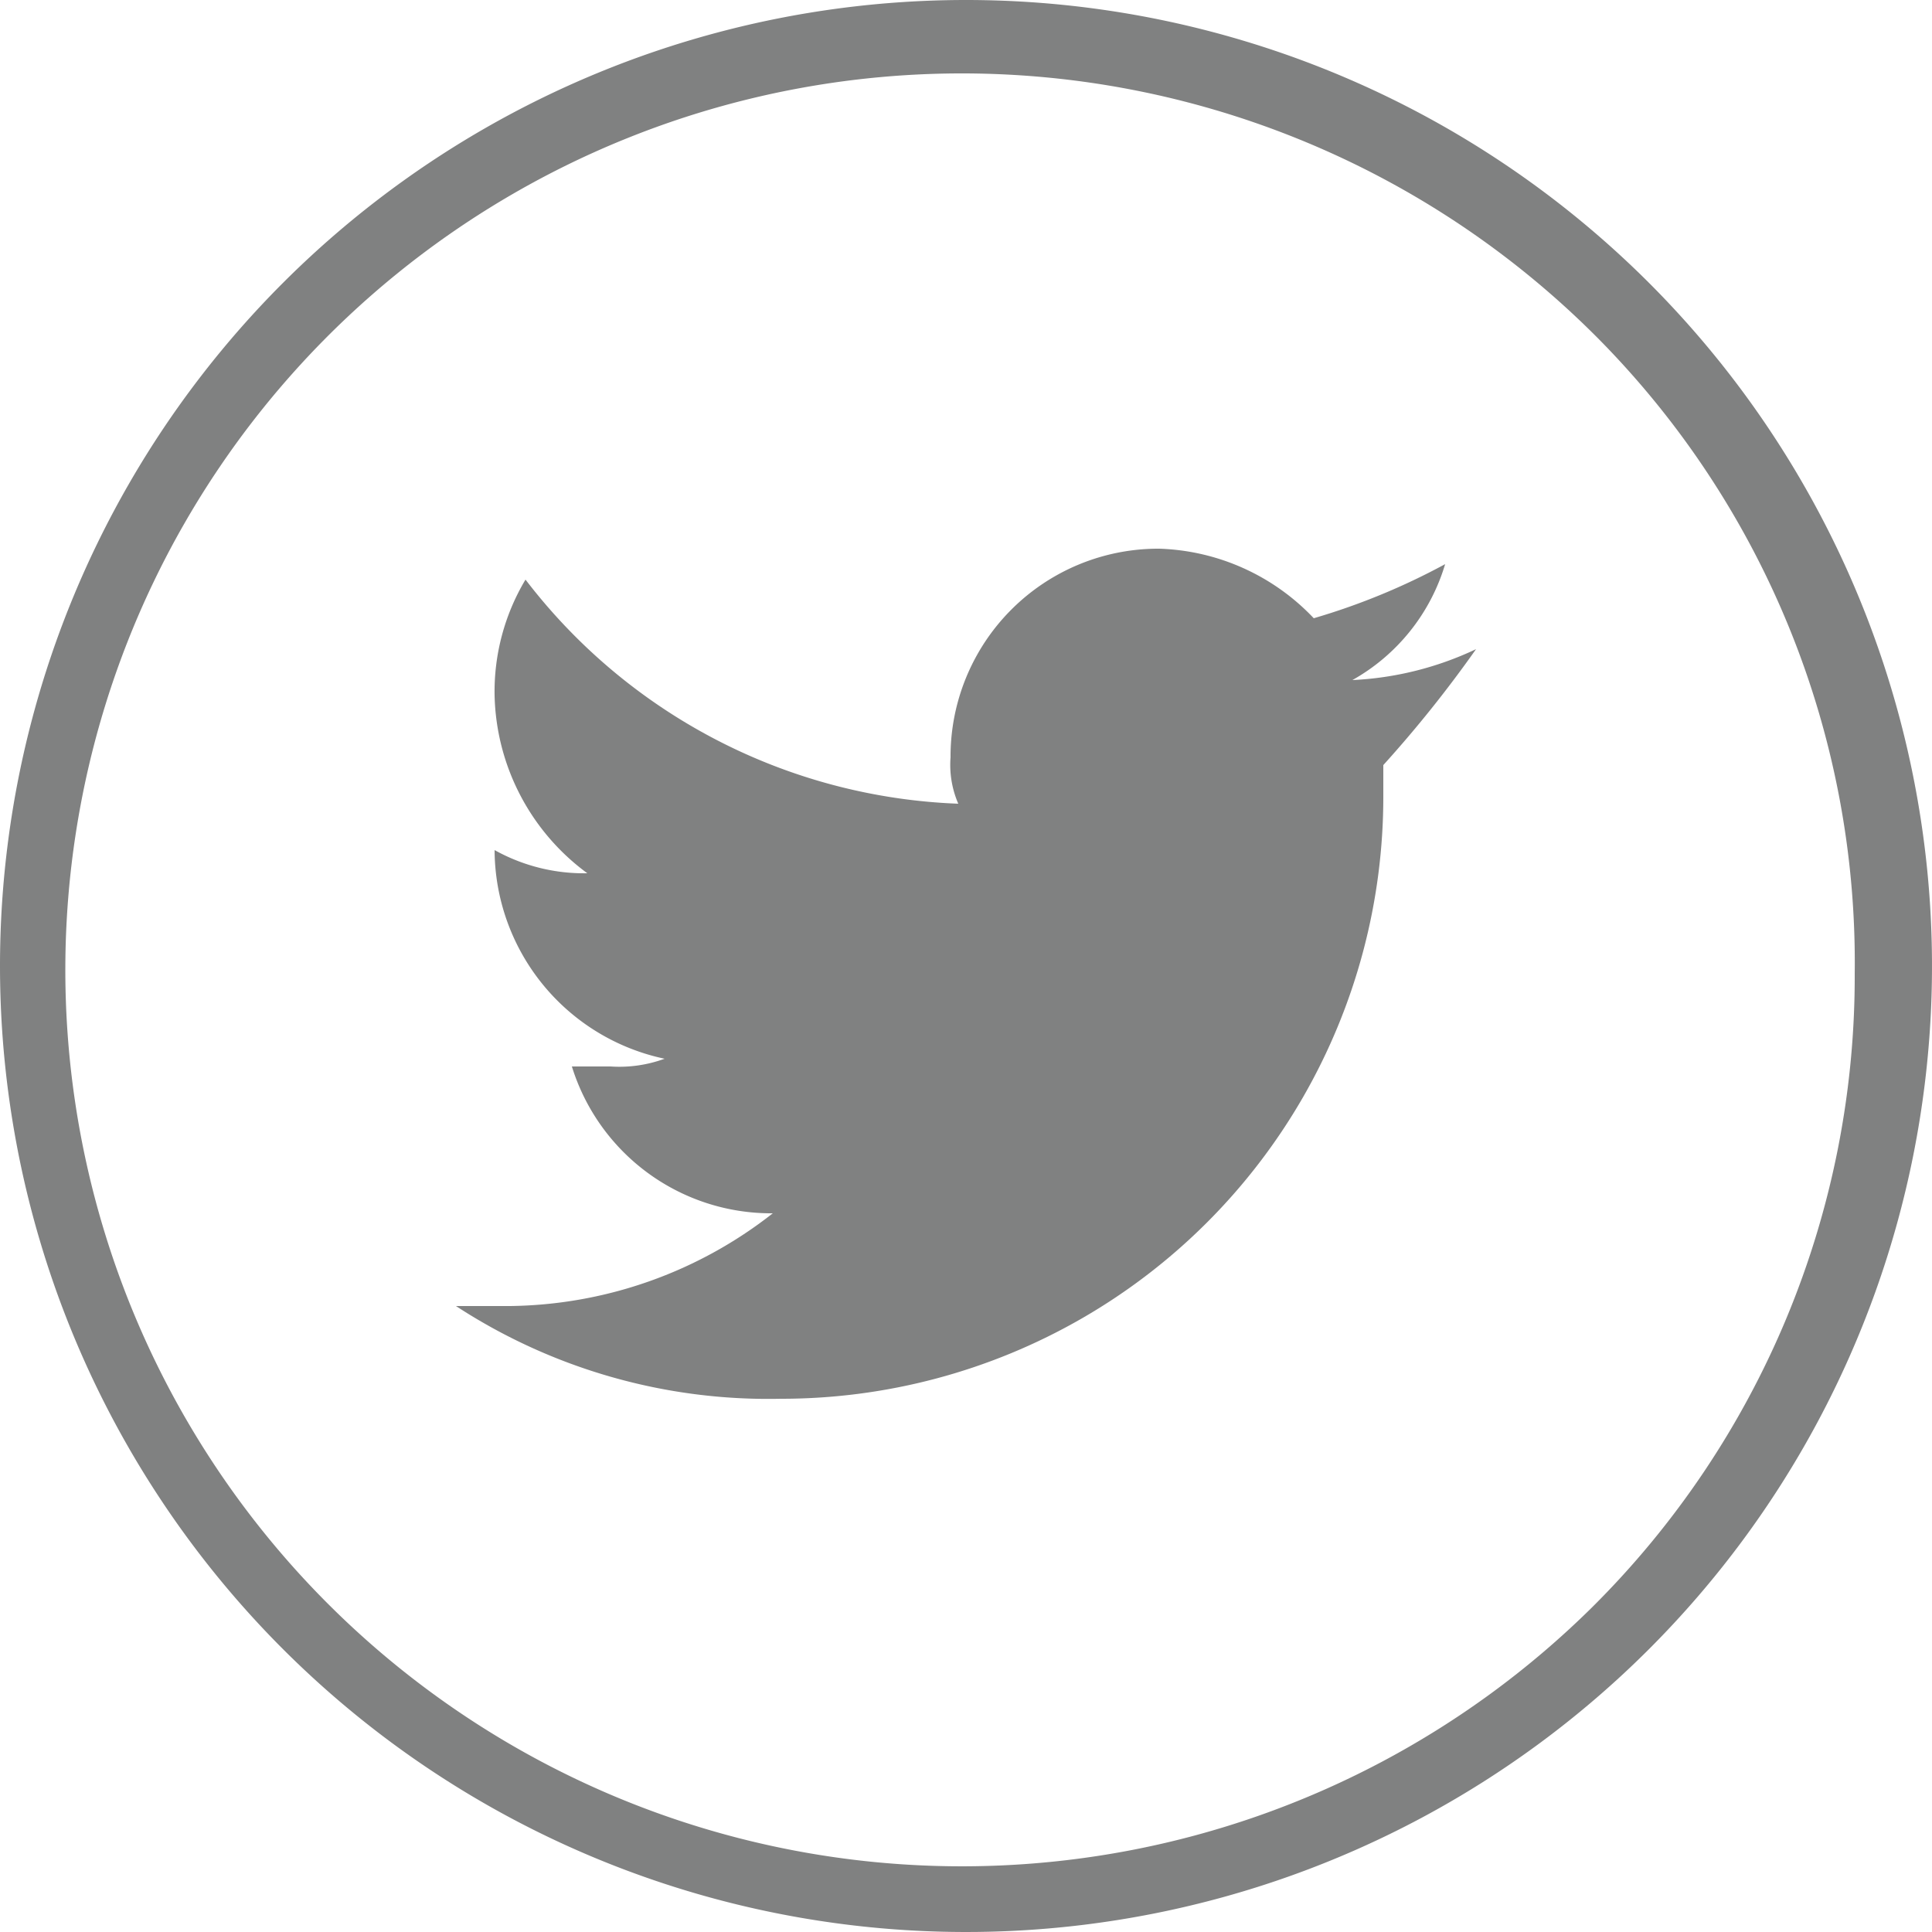
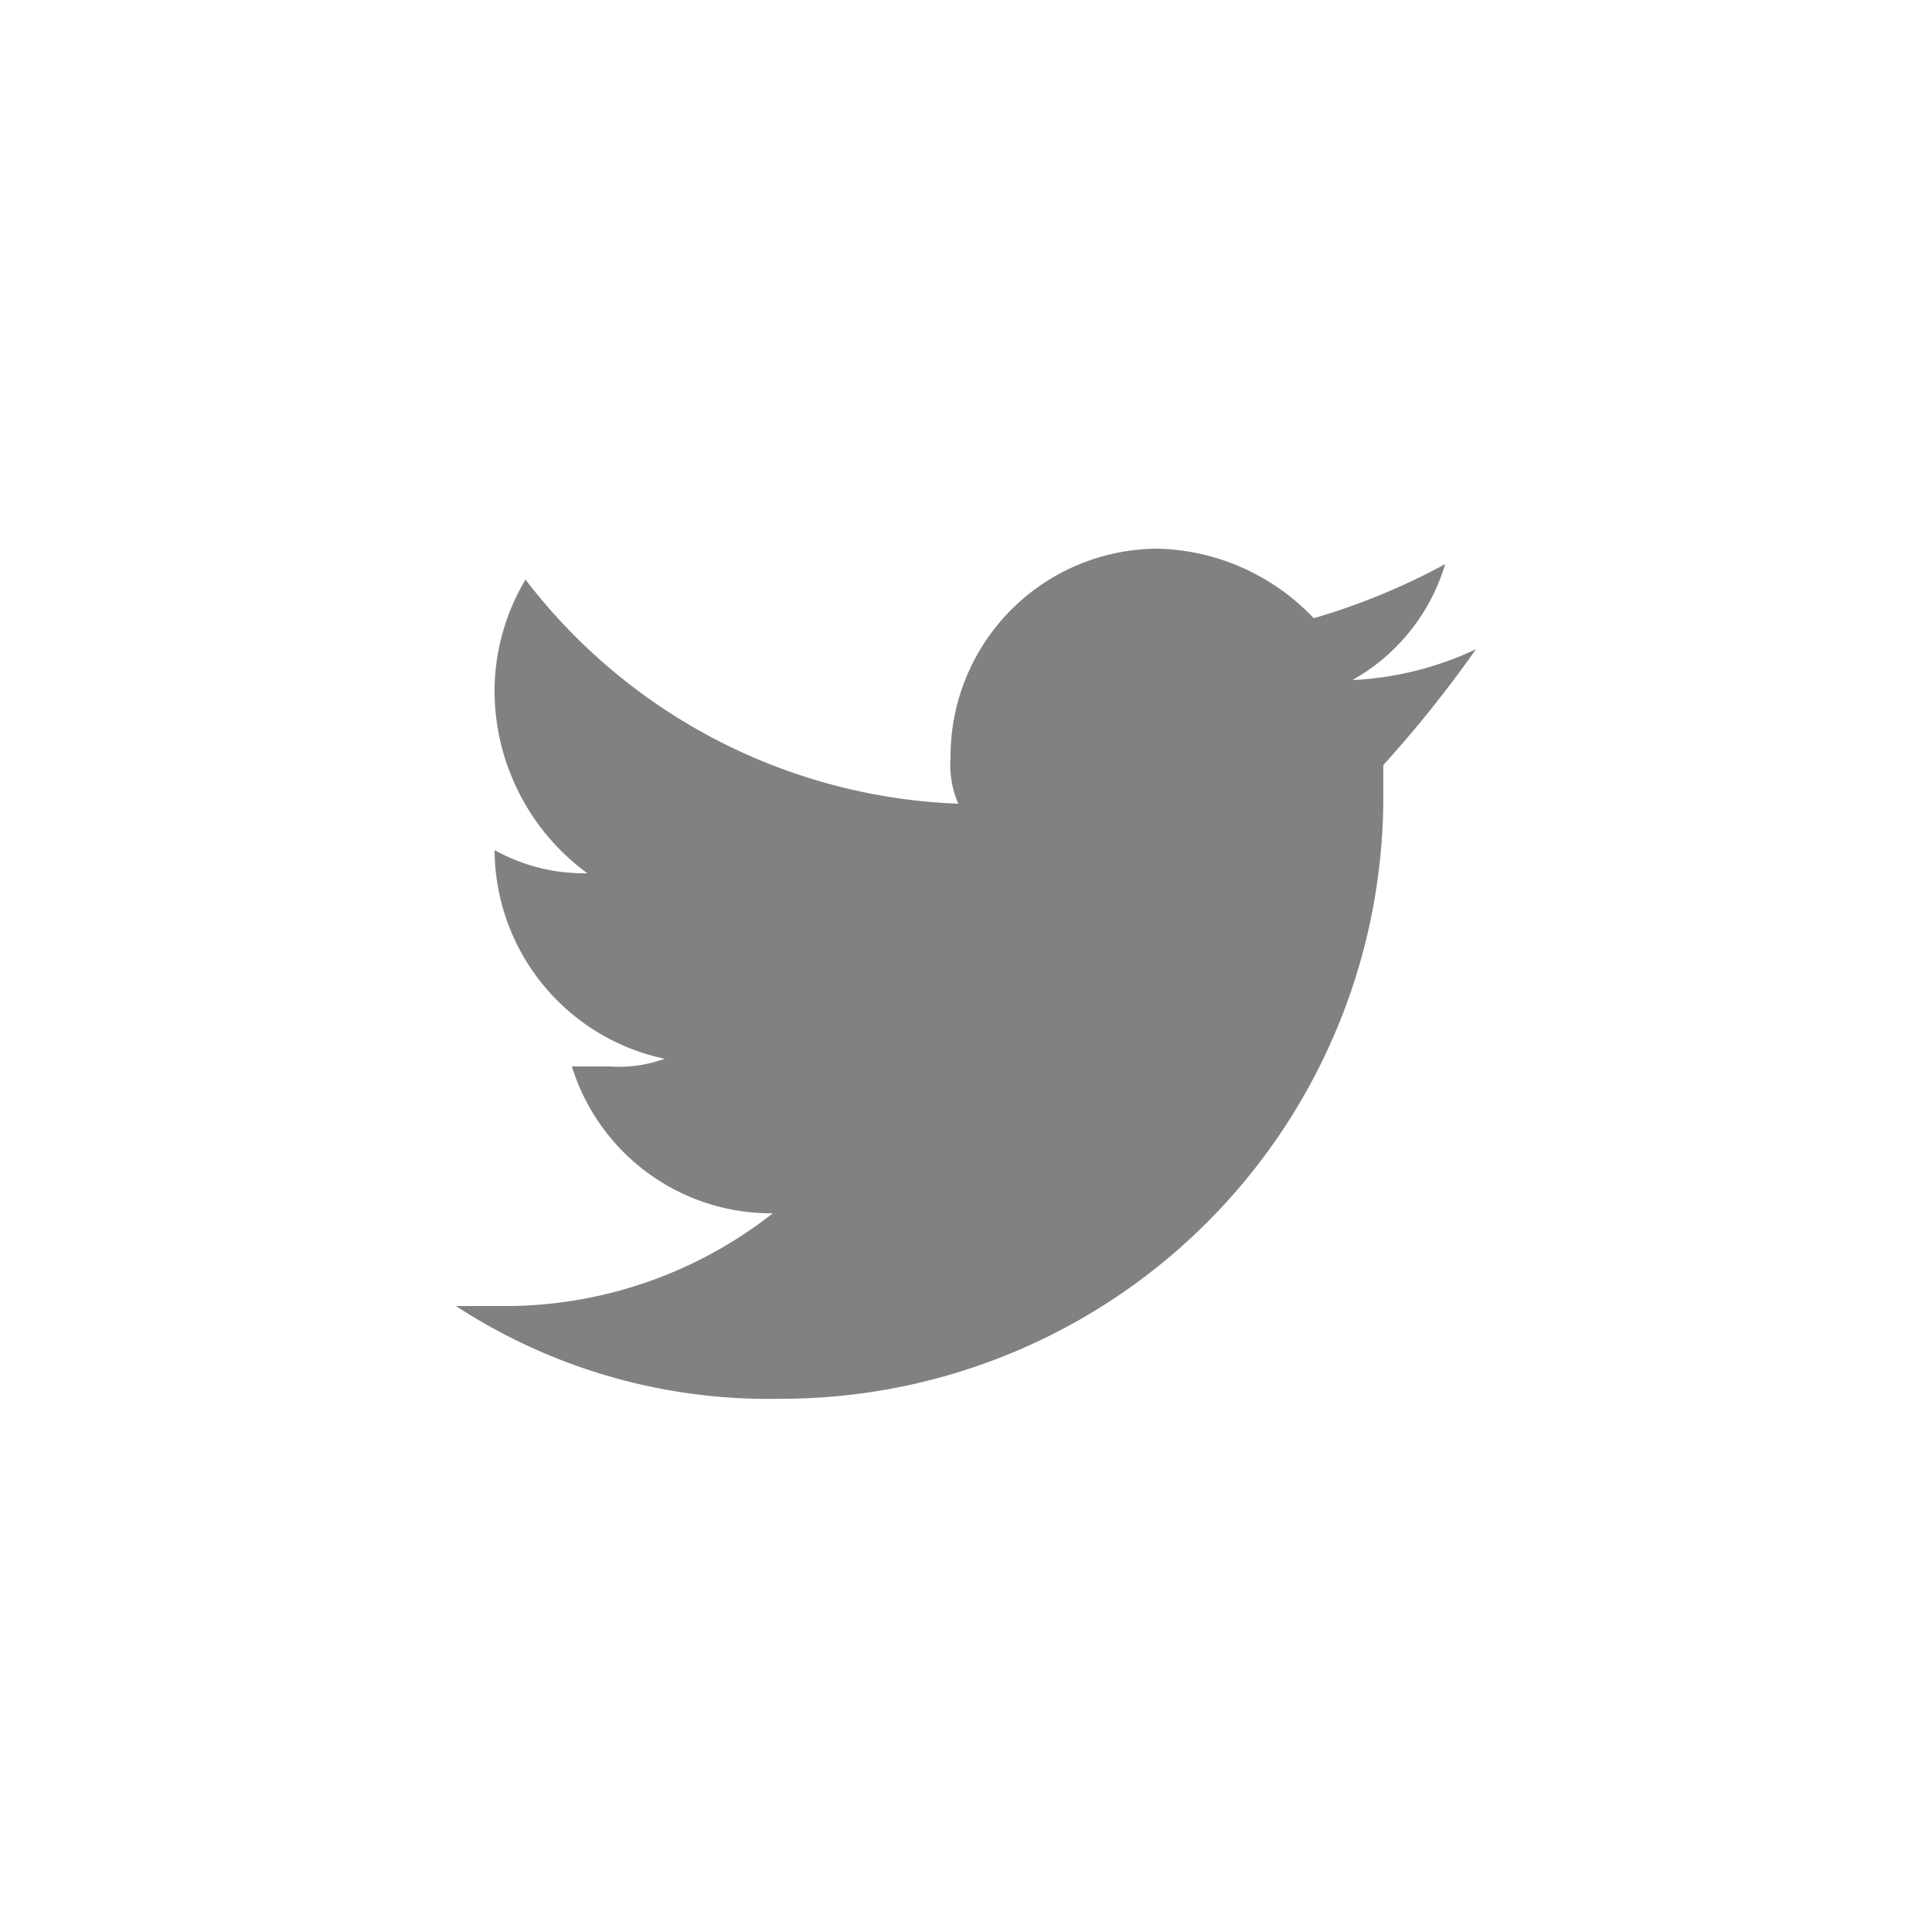
<svg xmlns="http://www.w3.org/2000/svg" id="Group_32" data-name="Group 32" viewBox="0 0 25 25">
  <defs>
    <style>
      .cls-1 {
        fill: #808181;
      }
    </style>
  </defs>
  <path id="Path_379" data-name="Path 379" class="cls-1" d="M19.1,8.4a4.193,4.193,0,0,1-1.6.4,2.555,2.555,0,0,0,1.2-1.5A8.651,8.651,0,0,1,17,8a2.876,2.876,0,0,0-2-.9,2.689,2.689,0,0,0-2.7,2.7,1.268,1.268,0,0,0,.1.6A7.4,7.4,0,0,1,6.8,7.5,2.822,2.822,0,0,0,6.4,9a2.935,2.935,0,0,0,1.2,2.3A2.375,2.375,0,0,1,6.4,11h0a2.773,2.773,0,0,0,2.2,2.7,1.7,1.7,0,0,1-.7.1H7.4A2.7,2.7,0,0,0,10,15.7a5.607,5.607,0,0,1-3.4,1.2H5.9a7.394,7.394,0,0,0,4.2,1.2,7.789,7.789,0,0,0,7.8-7.8V9.9A15.758,15.758,0,0,0,19.1,8.4Z" />
-   <path id="Path_377_2_" class="cls-1" d="M12.5,0A12.5,12.5,0,1,1,0,12.5,12.5,12.5,0,0,1,12.5,0Zm8.2,4.4a11.6,11.6,0,1,0-.1,16.4A11.5,11.5,0,0,0,24,12.6,11.479,11.479,0,0,0,20.7,4.4Z" />
</svg>